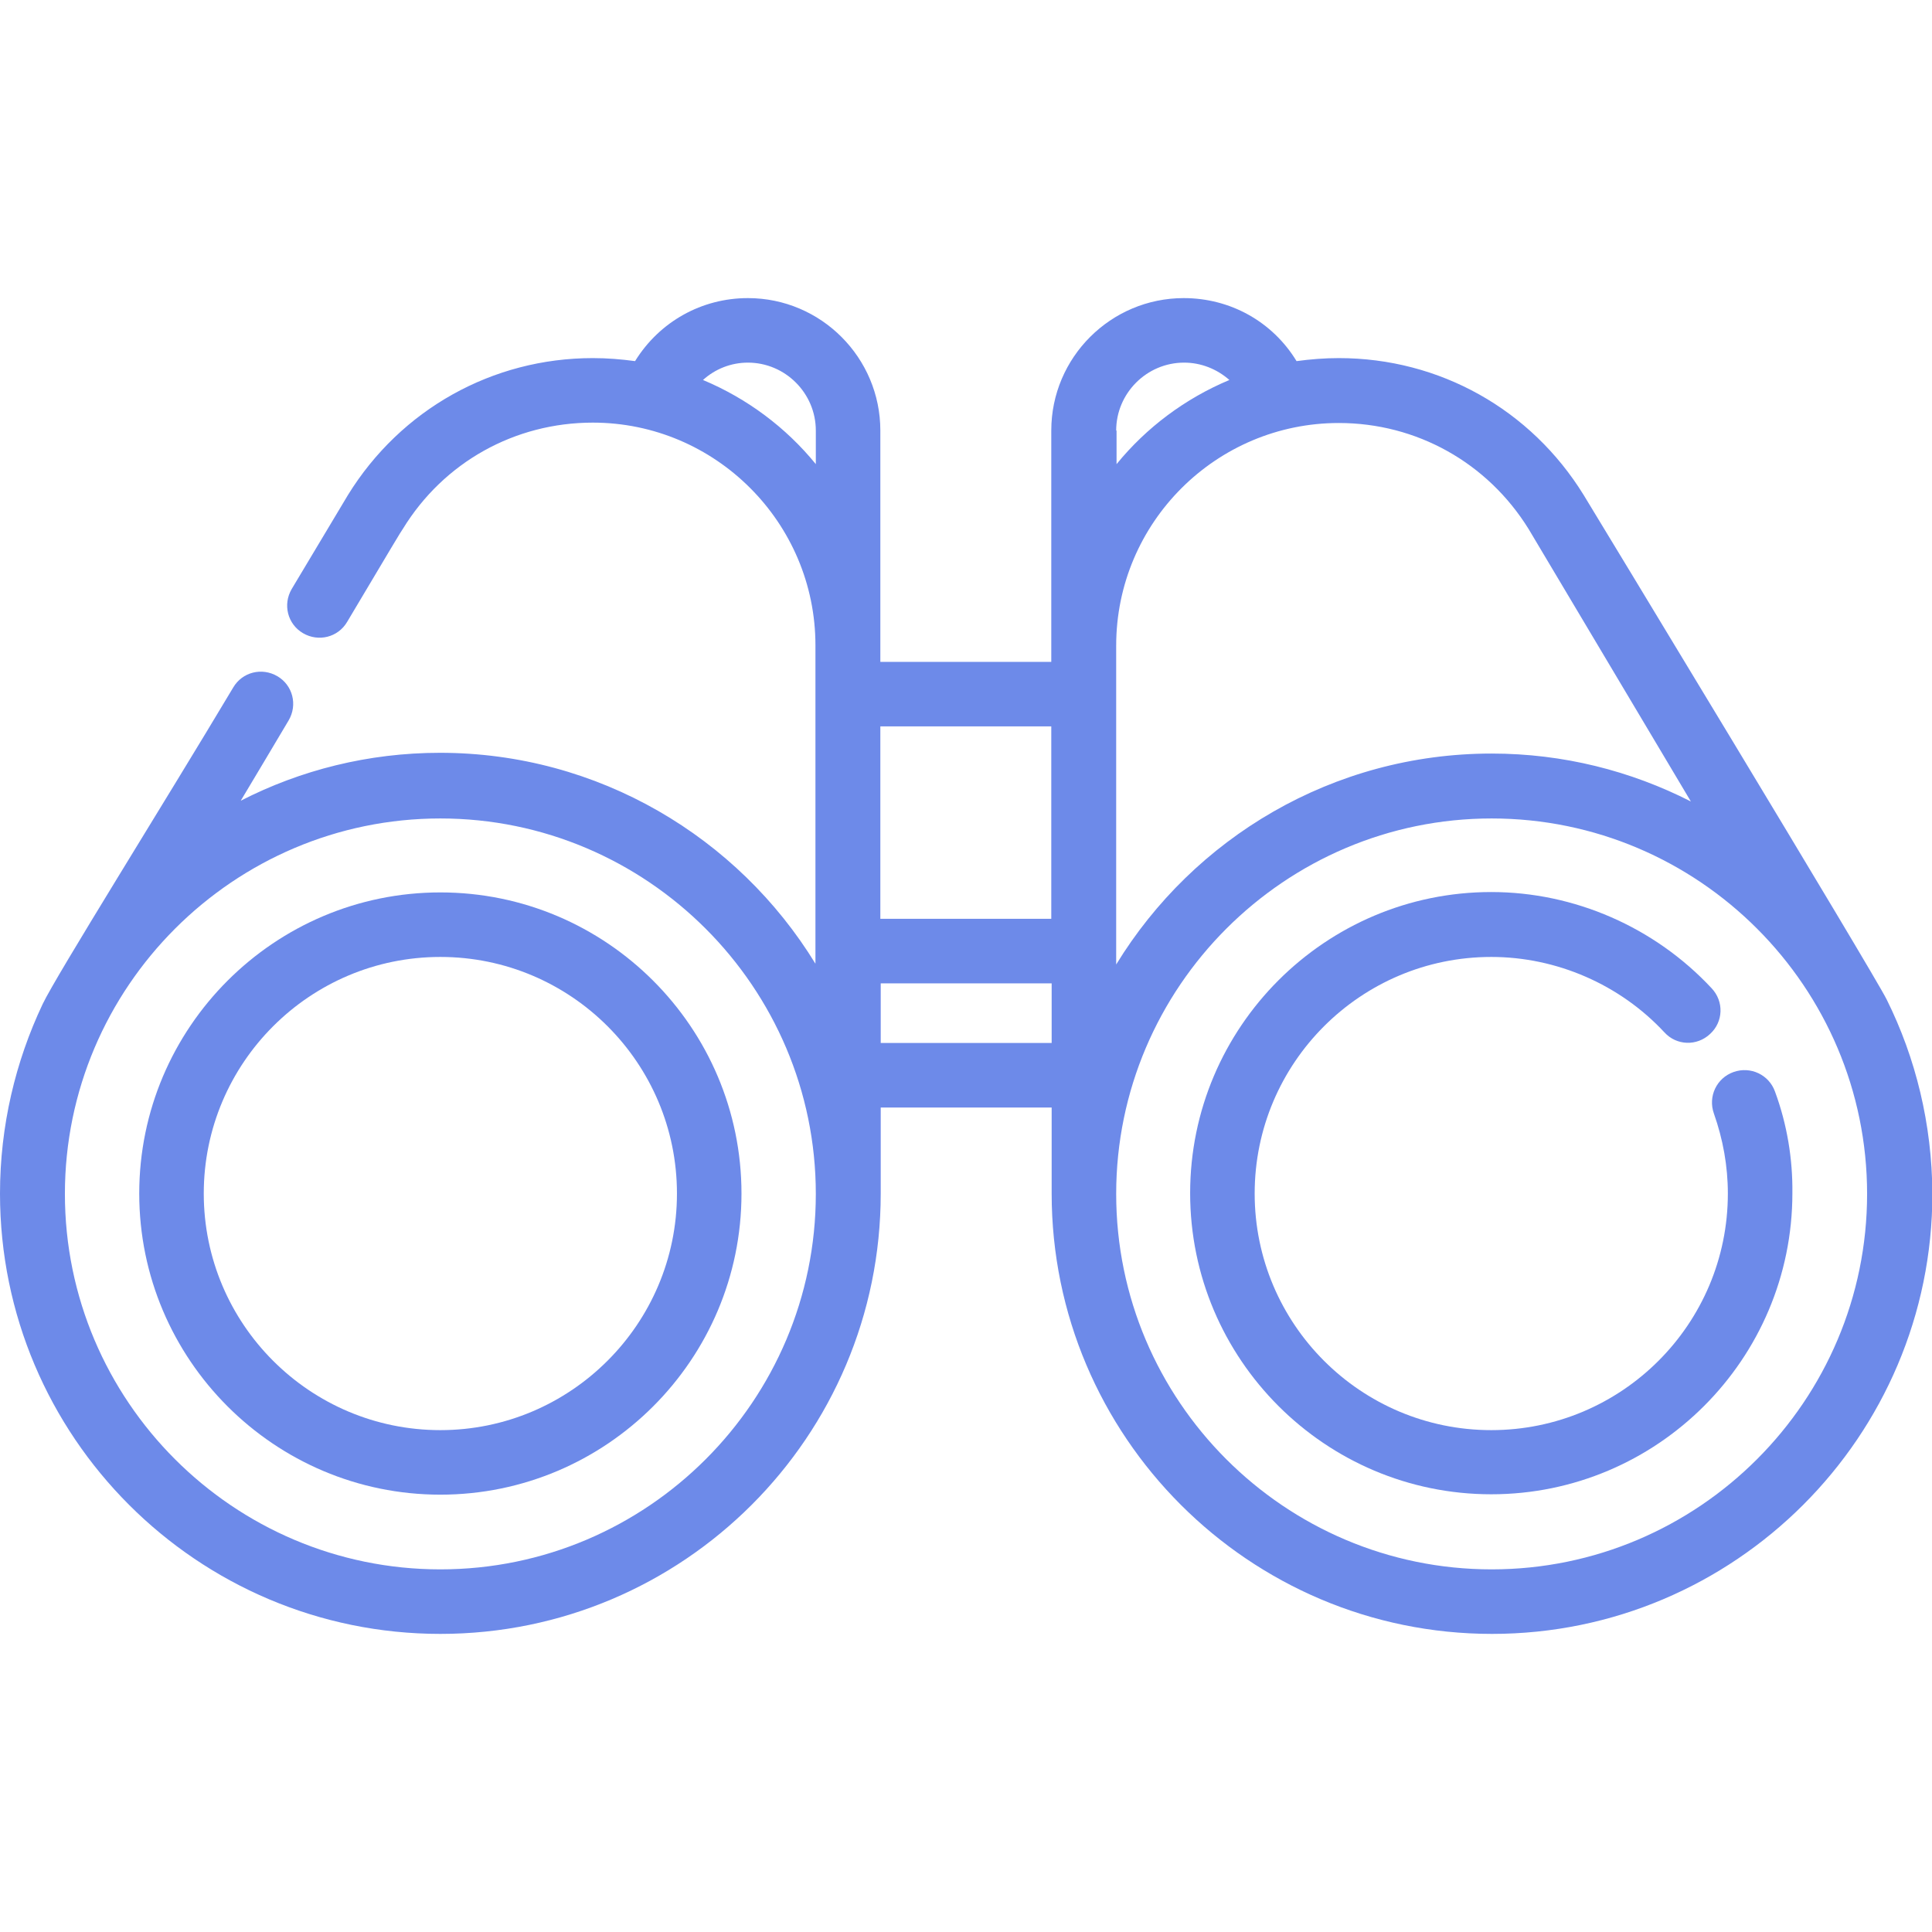
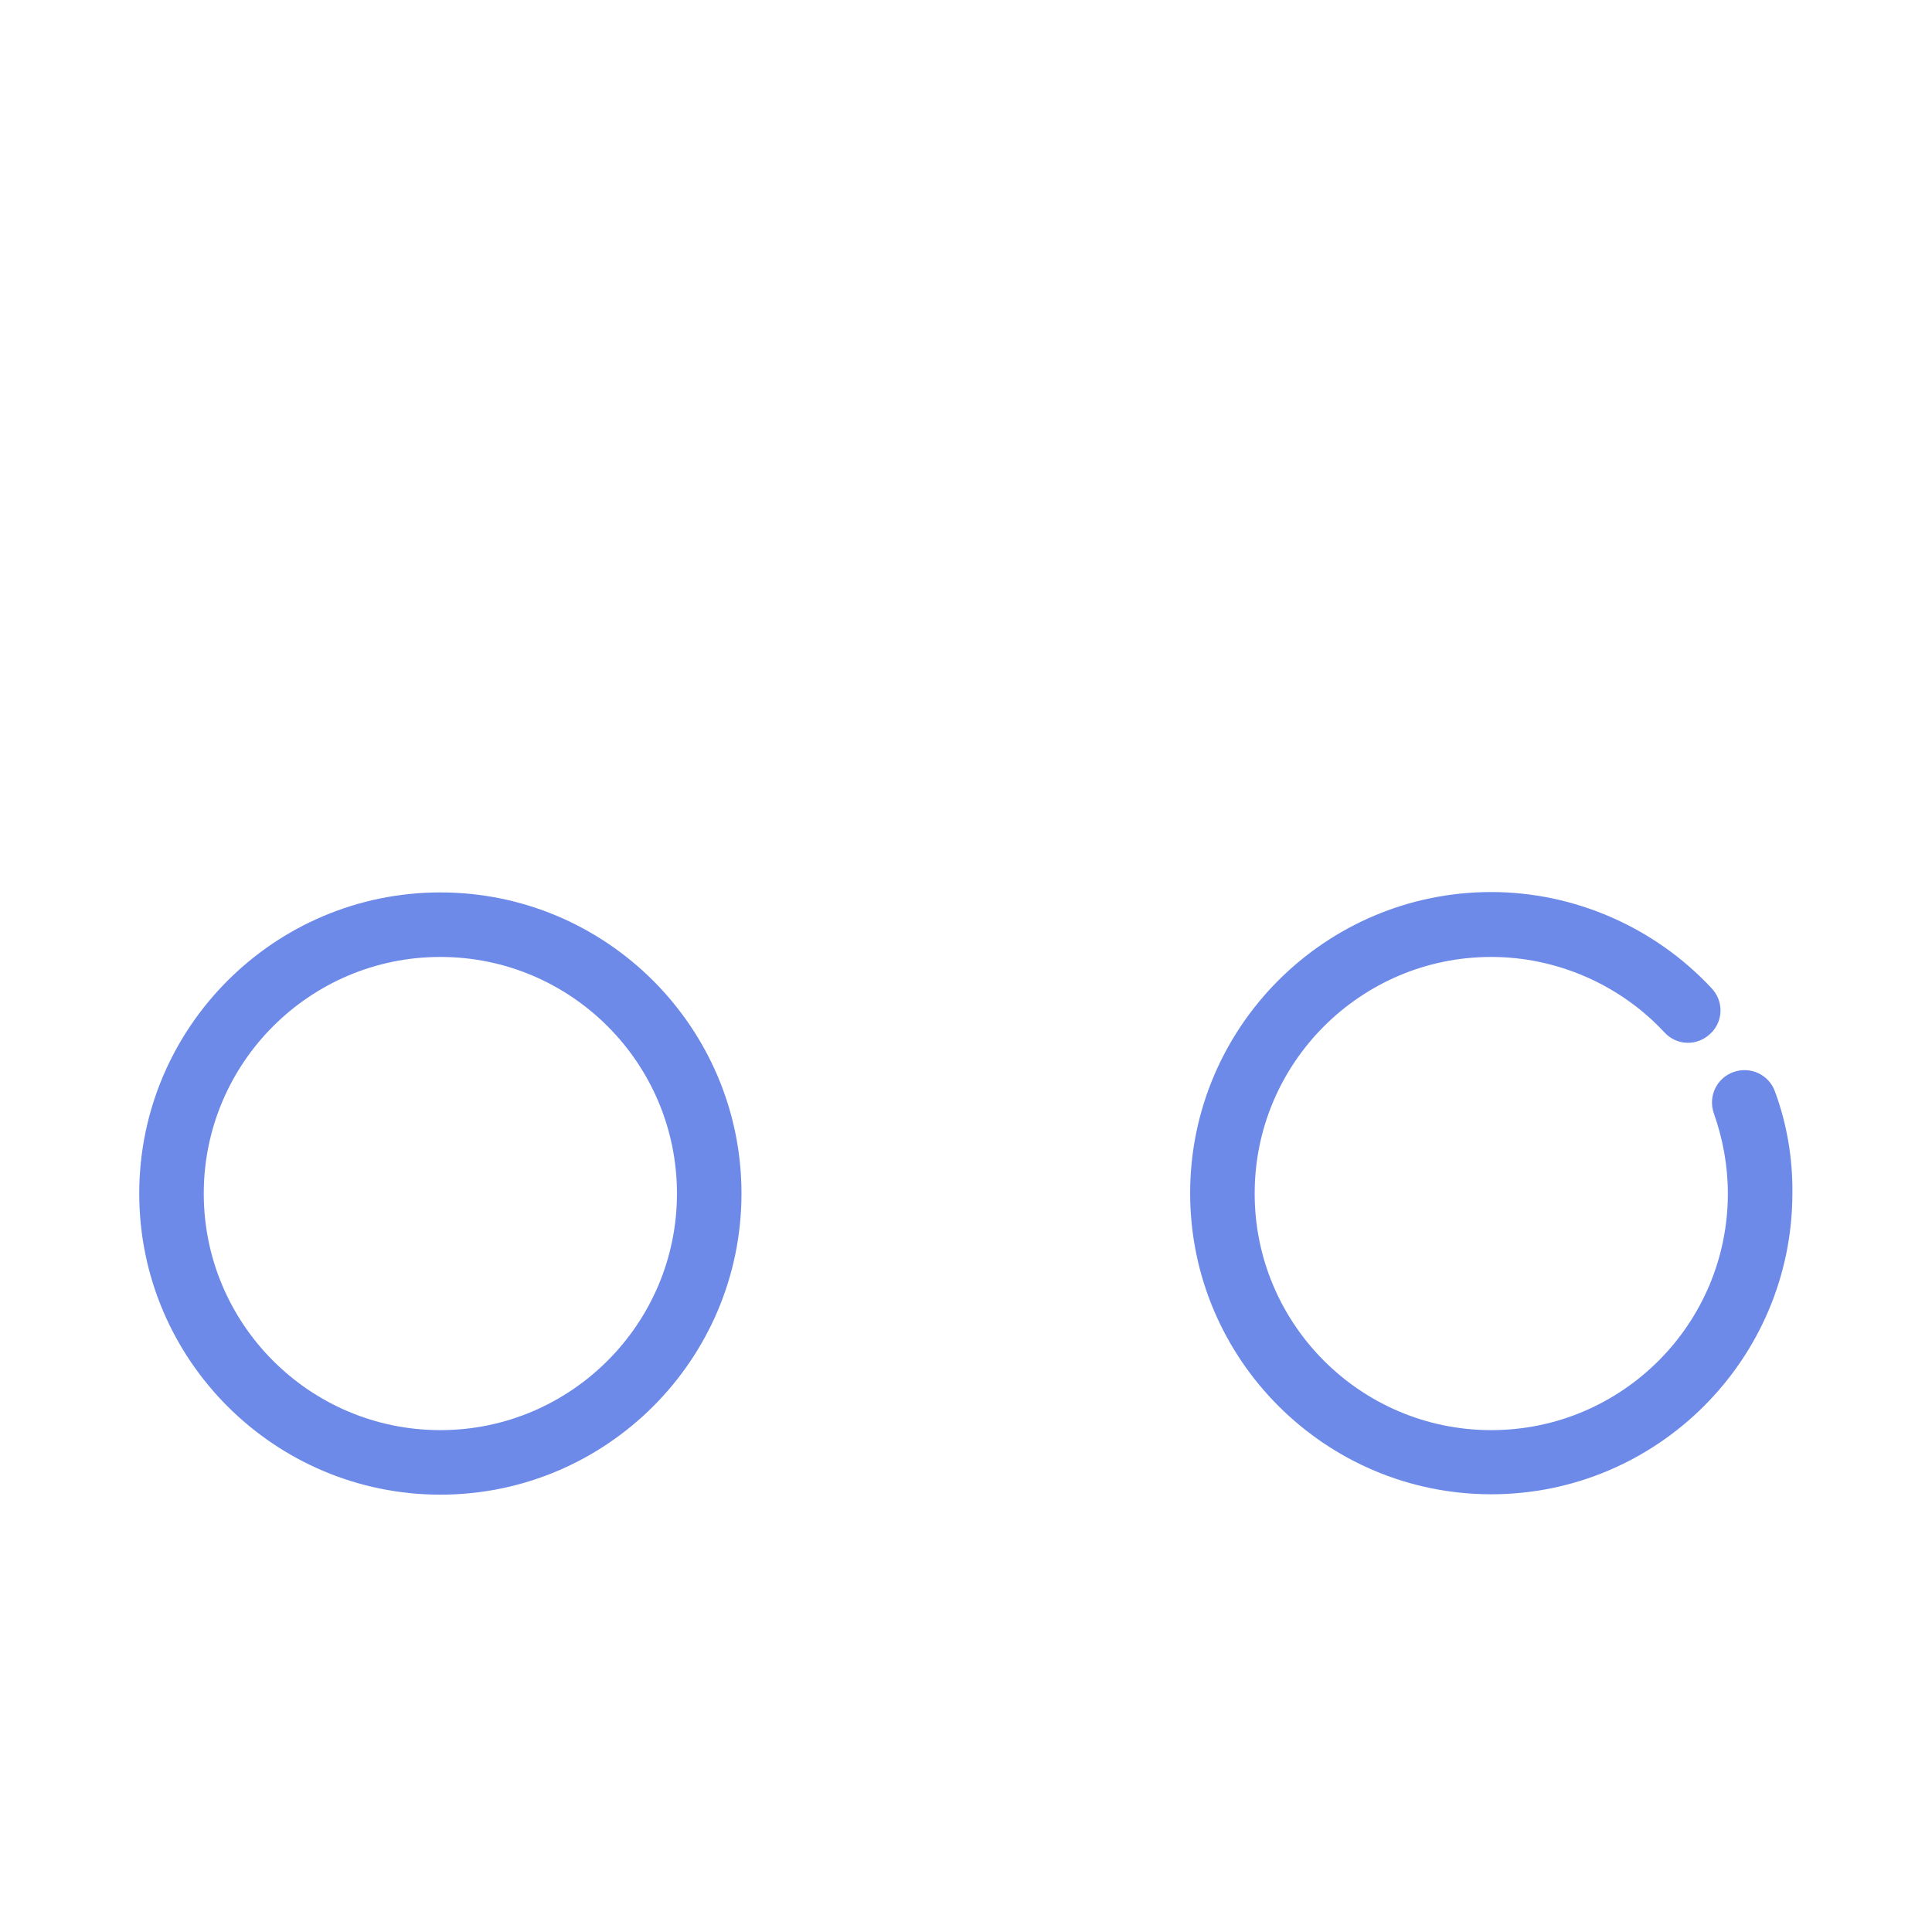
<svg xmlns="http://www.w3.org/2000/svg" id="Layer_1" x="0px" y="0px" viewBox="0 0 512 512" style="enable-background:new 0 0 512 512;" xml:space="preserve">
  <style type="text/css"> .st0{fill:#6D8AE9;} </style>
  <g>
    <g>
-       <path class="st0" d="M500,264.9c-3.5-7.1-78.4-130.6-80.3-133.7c-14-22.7-38.2-36.3-64.9-36.3c-3.8,0-7.5,0.3-11.2,0.8 c0,0,0,0,0,0C337.2,85.2,326,79,313.7,79c-19.3,0-35.1,15.7-35.1,35.1v61.3h-45.3v-61.3c0-19.3-15.7-35.1-35.1-35.1 c-12.2,0-23.4,6.2-29.9,16.7c-3.7-0.5-7.4-0.8-11.2-0.8c-26.6,0-50.9,13.6-64.9,36.3c-0.2,0.3-0.8,1.3-14.9,24.9 c-2.4,4.1-1.1,9.3,3,11.7c4.1,2.4,9.3,1.1,11.7-3c11.6-19.5,14.4-24.2,14.8-24.7c10.8-17.6,29.6-28.1,50.3-28.1 c32.5,0,59,26.5,59,59v0v84.4c-20.5-33.5-57.5-55.9-99.5-55.9c-19,0-37,4.6-52.8,12.7c4.1-6.8,8.4-14.1,12.7-21.3 c2.4-4.1,1.1-9.3-3-11.7s-9.3-1.1-11.7,3c-18.2,30.5-46.9,76.3-50.5,83.9C4.1,281.3,0,298.4,0,316.3C0,380.7,52.3,433,116.7,433 s116.7-52.3,116.7-116.7v-22.8h45.3v22.8c0,64.3,52.3,116.7,116.7,116.7c64.3,0,116.7-52.3,116.7-116.7 C512,297.9,507.7,280.4,500,264.9z M216.2,123c-7.9-9.7-18.2-17.4-29.9-22.3c3.2-2.9,7.4-4.6,11.9-4.6c9.9,0,18,8.1,18,18 L216.2,123L216.2,123z M116.7,415.9c-54.9,0-99.5-44.7-99.5-99.5s44.7-99.5,99.5-99.5s99.5,44.7,99.5,99.5 S171.6,415.9,116.7,415.9z M233.3,243.5v-51h45.3v51L233.3,243.5L233.3,243.5z M278.7,276.4h-45.3v-15.8h45.3V276.4z M295.8,114.1 c0-9.9,8.1-18,18-18c4.5,0,8.7,1.7,12,4.6c-11.7,4.9-22,12.6-29.9,22.3V114.1z M295.8,171.1L295.8,171.1c0-32.6,26.5-59,59-59 c20.6,0,39.4,10.5,50.3,28.1c1,1.7,22.4,37.6,43,72.2c-15.9-8.1-33.8-12.7-52.8-12.7c-42.1,0-79,22.4-99.5,55.9L295.8,171.1 L295.8,171.1z M395.3,415.9c-54.9,0-99.5-44.7-99.5-99.5s44.7-99.5,99.5-99.5c54.9,0,99.5,44.7,99.5,99.5S450.2,415.9,395.3,415.9 z" />
-     </g>
+       </g>
  </g>
  <g>
    <g>
      <path class="st0" d="M470.4,289.3c-1.6-4.5-6.5-6.8-11-5.2c-4.5,1.6-6.8,6.5-5.2,11c2.4,6.8,3.7,13.9,3.7,21.2 c0,34.6-28.1,62.7-62.7,62.7c-34.6,0-62.7-28.1-62.7-62.7s28.1-62.7,62.7-62.7c17.3,0,34.1,7.3,45.9,20c3.2,3.5,8.6,3.7,12.1,0.4 c3.5-3.2,3.7-8.6,0.4-12.1c-15.1-16.2-36.4-25.5-58.4-25.5c-44,0-79.8,35.8-79.8,79.8s35.8,79.8,79.8,79.8s79.8-35.8,79.8-79.8 C475.1,307.1,473.6,298,470.4,289.3z" />
    </g>
  </g>
  <g>
    <g>
      <path class="st0" d="M116.7,236.5c-44,0-79.8,35.8-79.8,79.8s35.8,79.8,79.8,79.8s79.8-35.8,79.8-79.8S160.7,236.5,116.7,236.5z M116.7,379C82.1,379,54,350.9,54,316.3c0-34.6,28.1-62.7,62.7-62.7s62.7,28.1,62.7,62.7S151.2,379,116.7,379z" />
    </g>
  </g>
</svg>